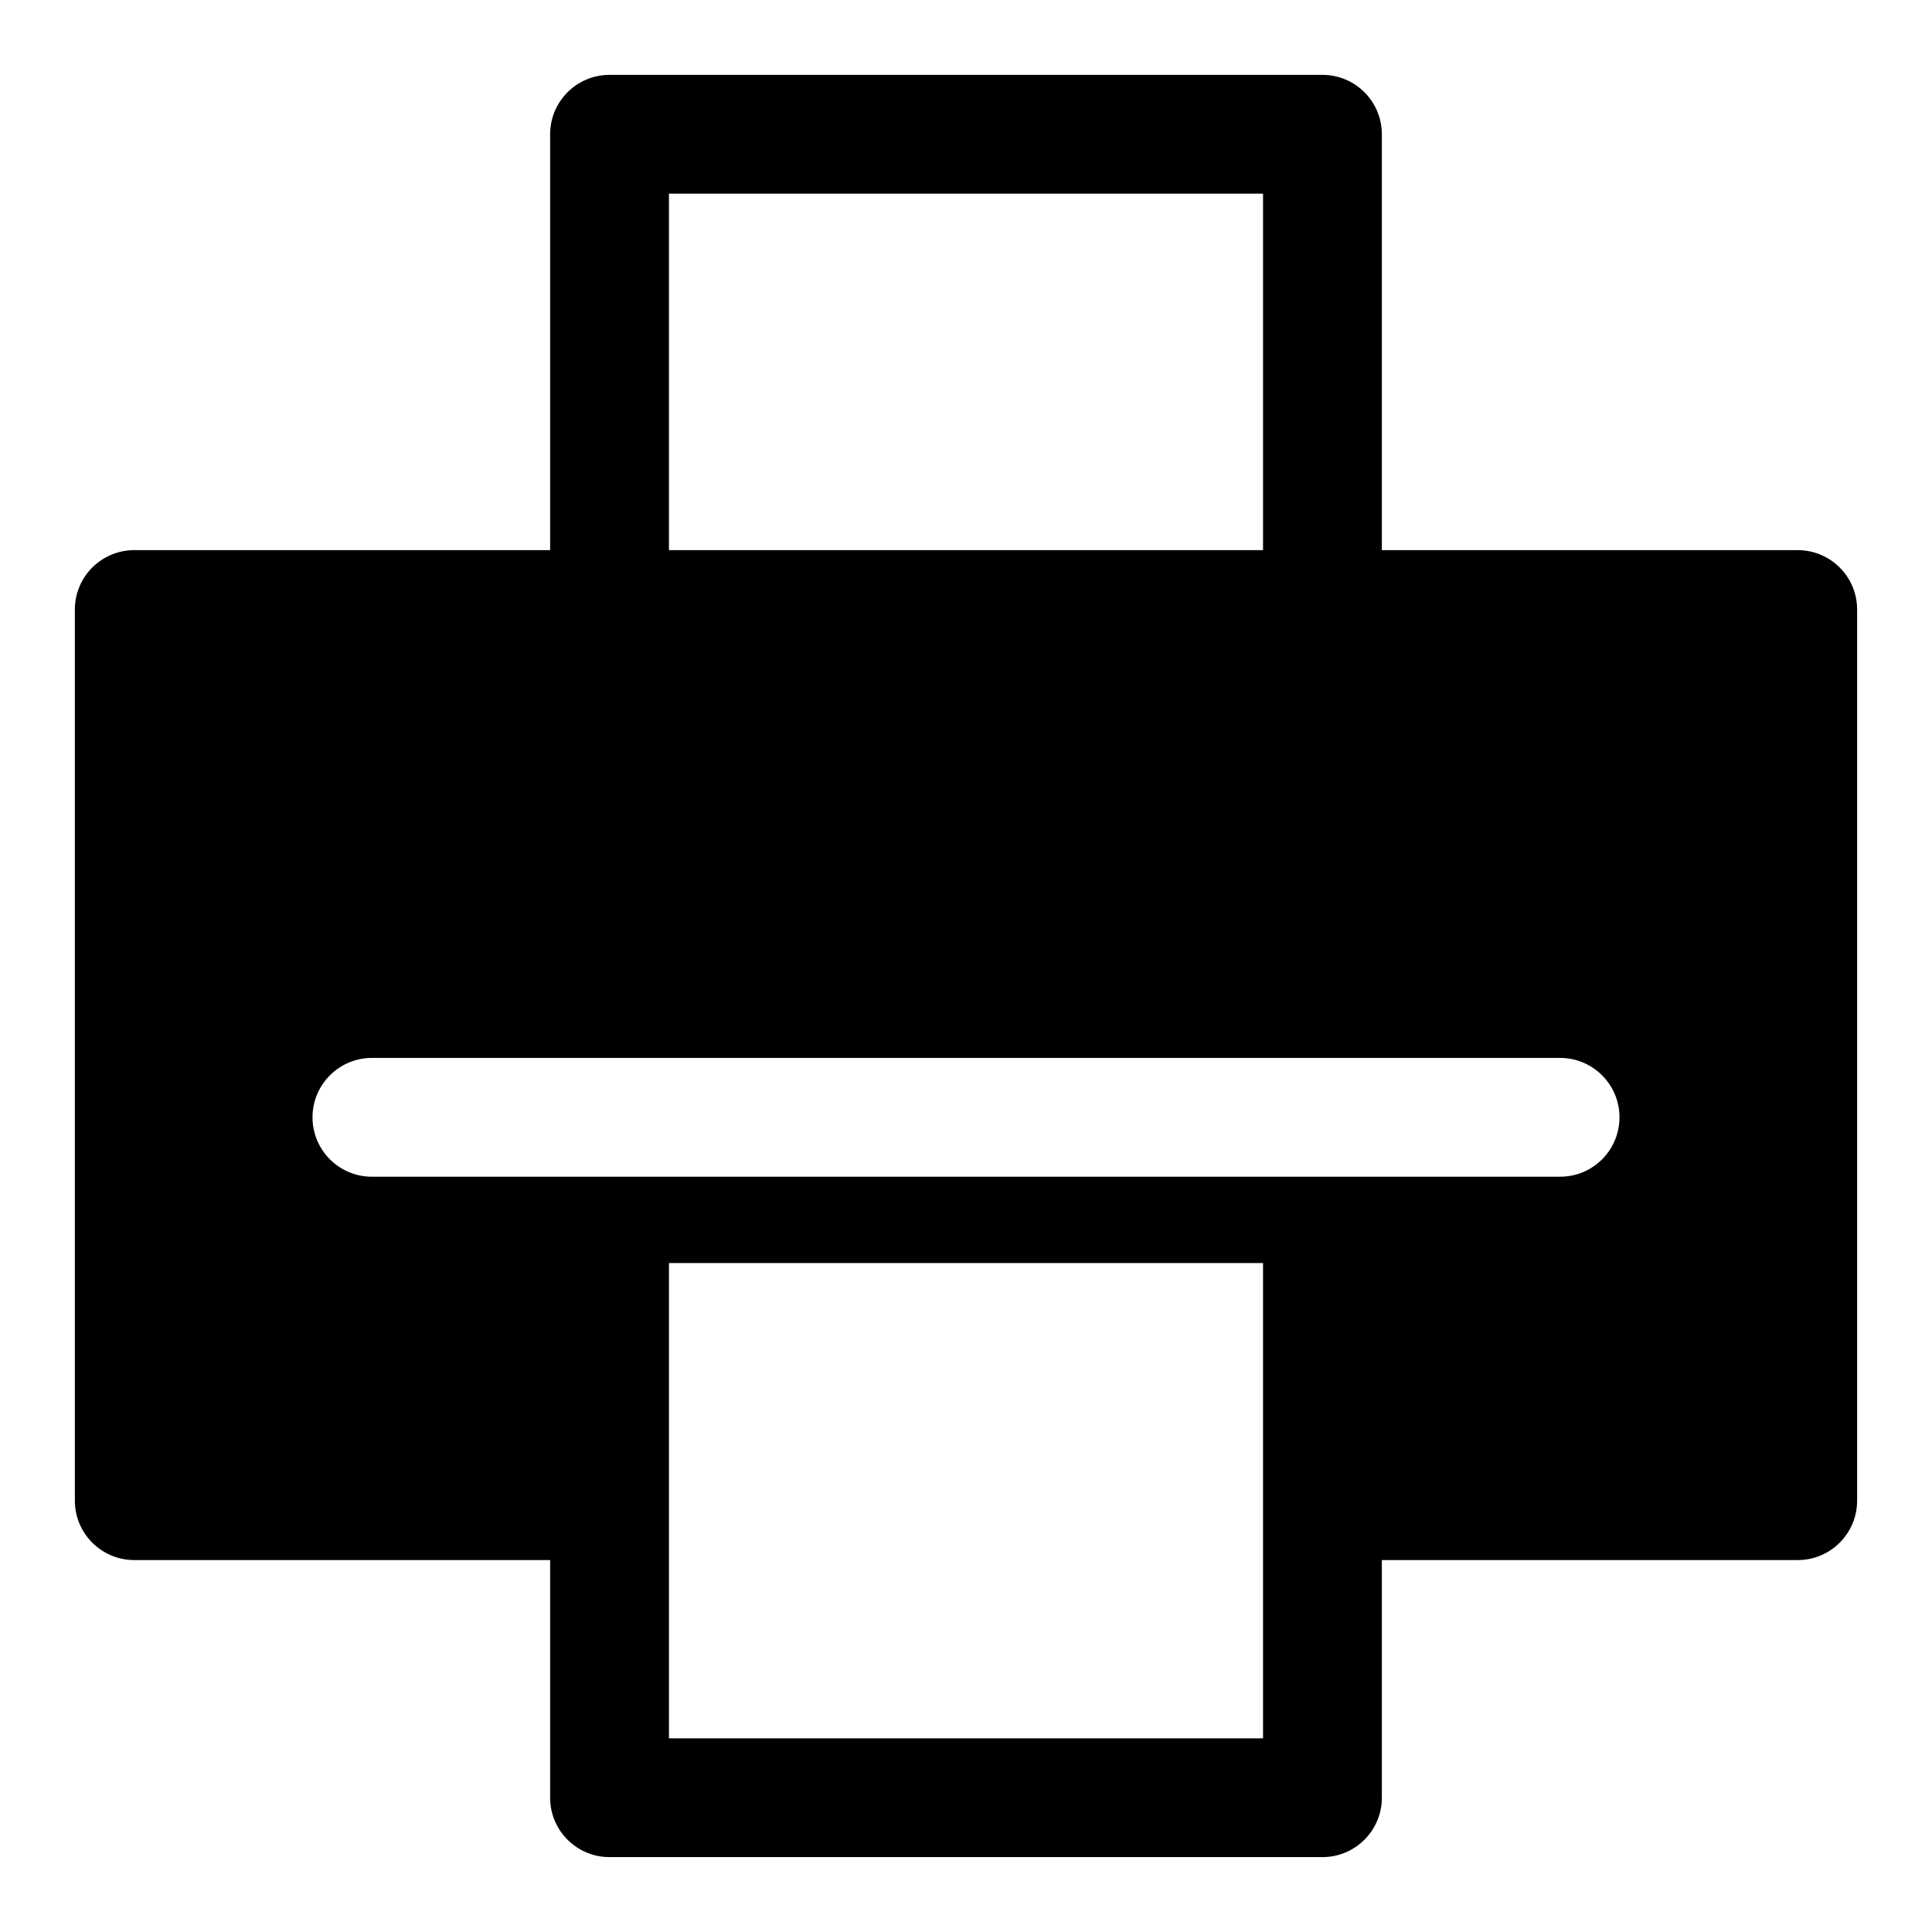
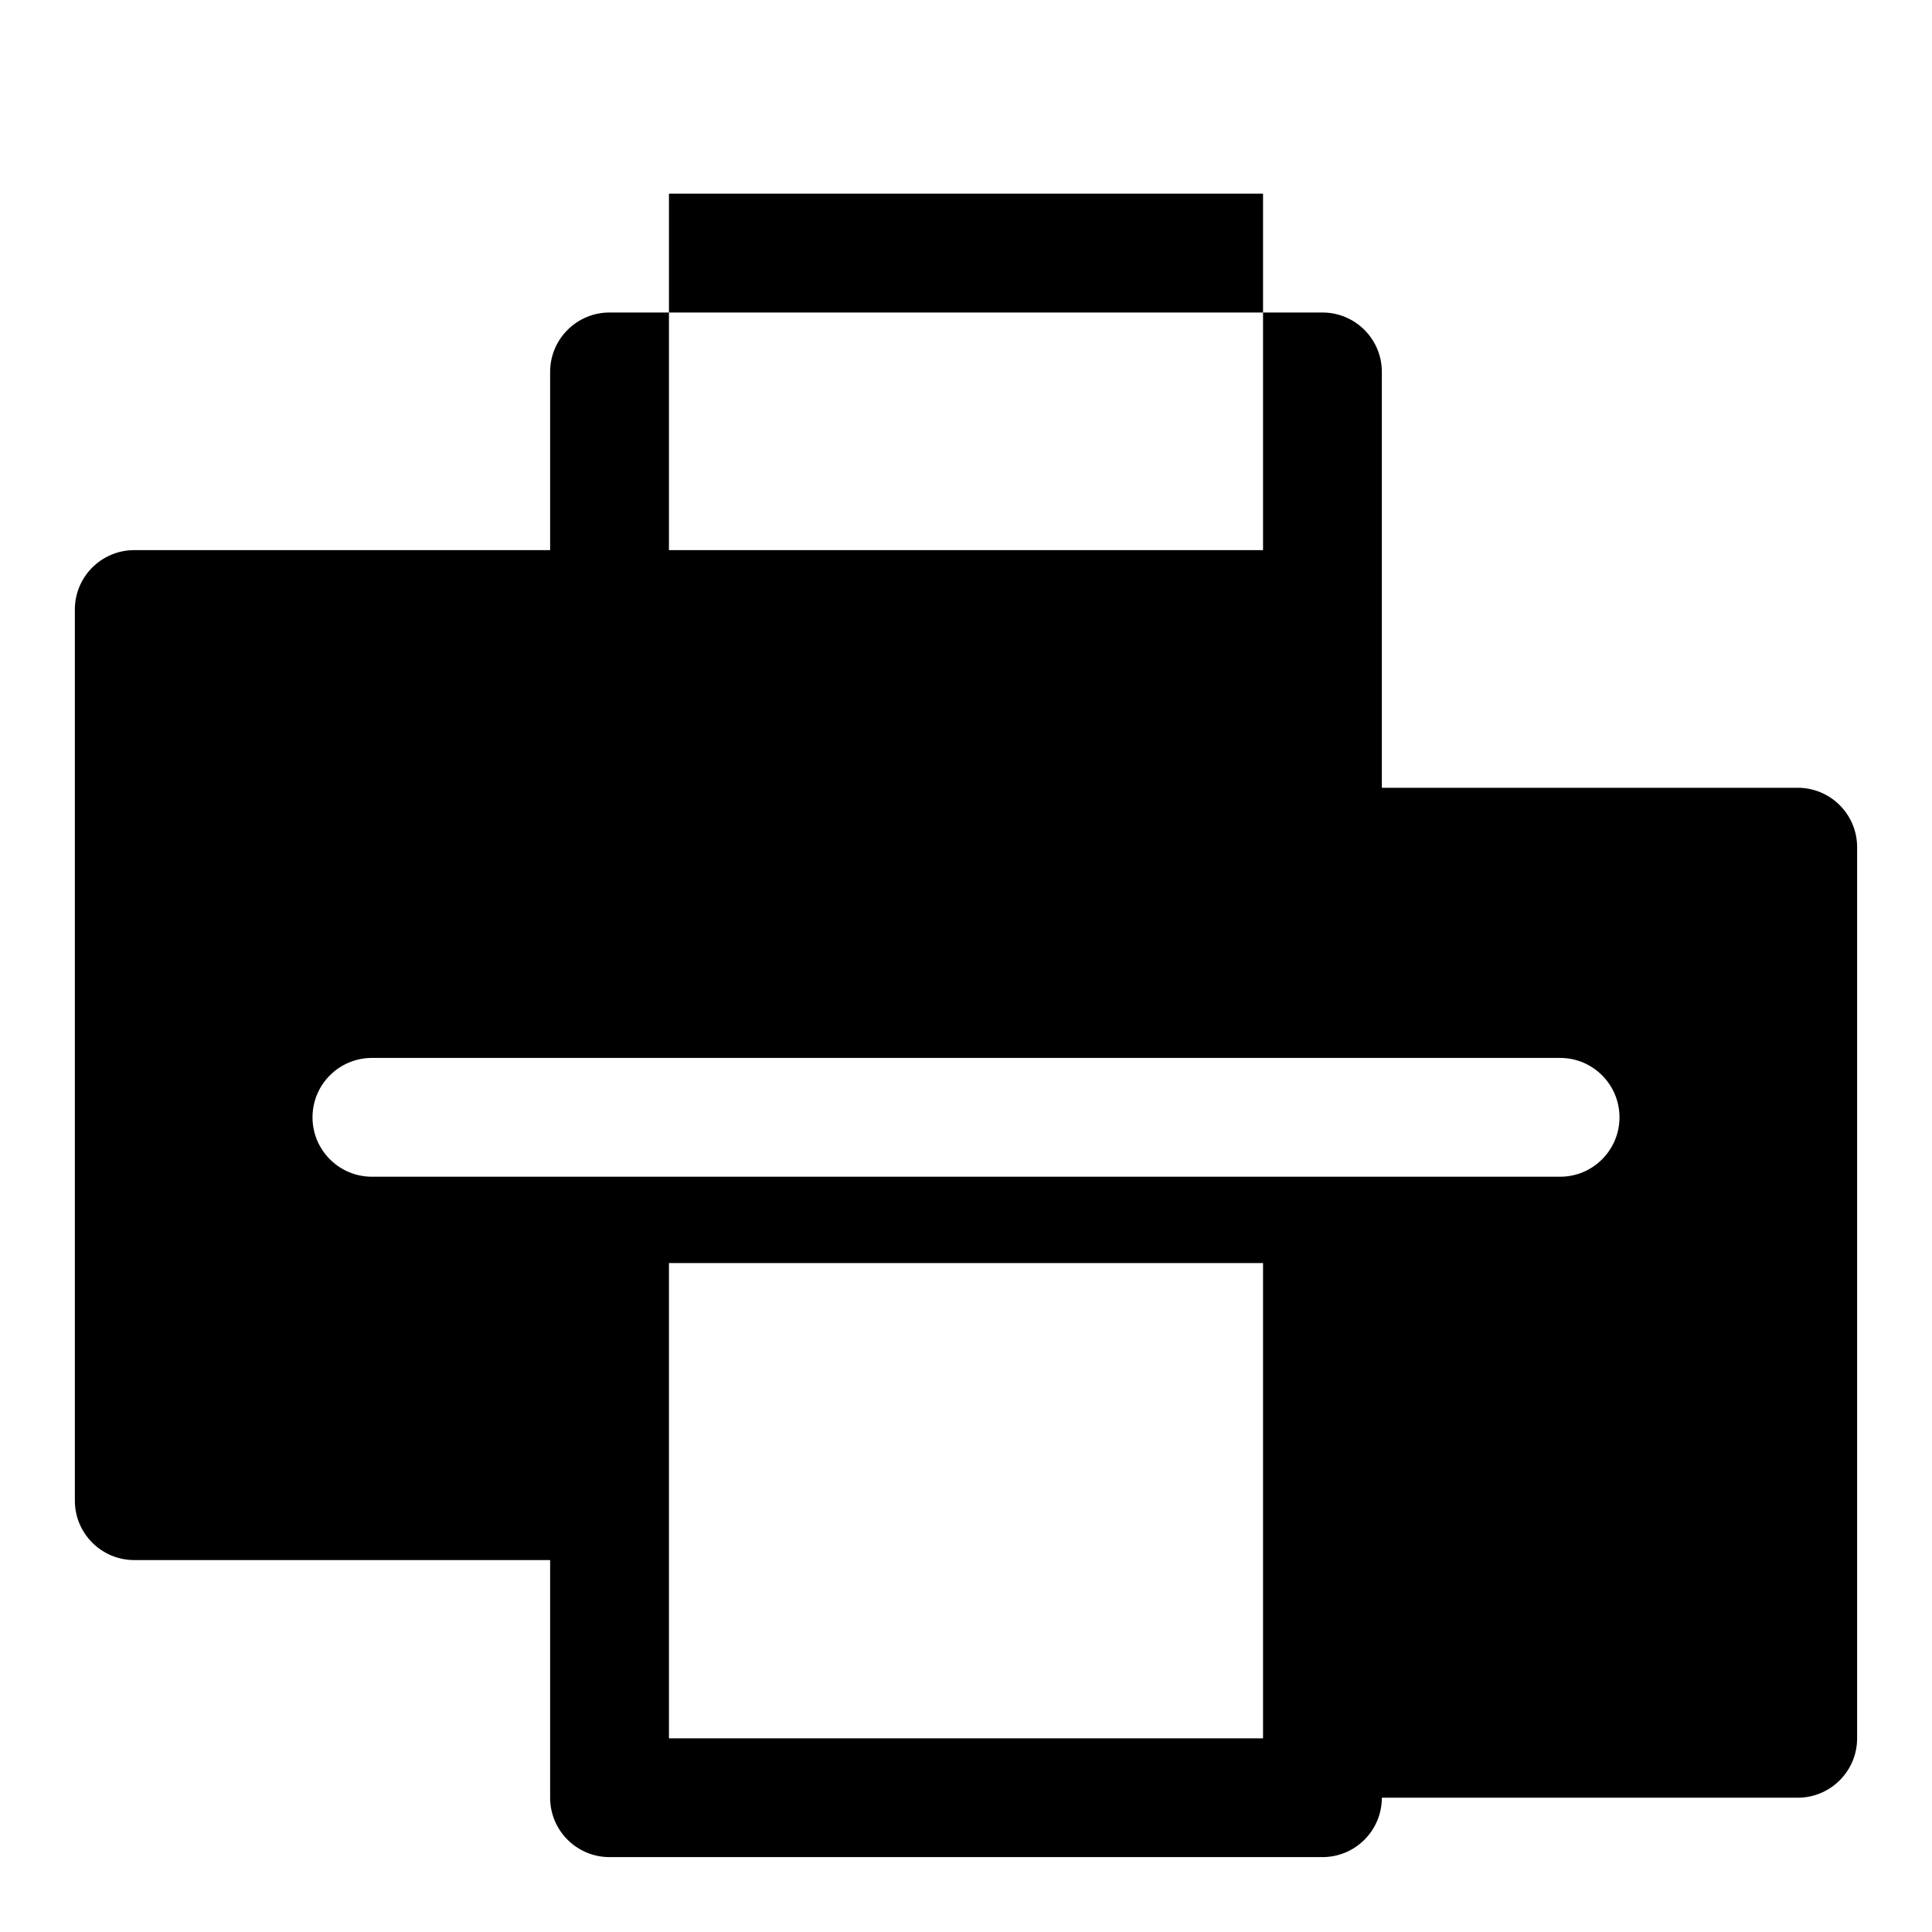
<svg xmlns="http://www.w3.org/2000/svg" fill="#000000" width="800px" height="800px" version="1.1" viewBox="144 144 512 512">
-   <path d="m289.79 289.79h-110.21c-8.691 0-15.742 7.055-15.742 15.742v236.16c0 8.691 7.055 15.742 15.742 15.742h110.21v62.977c0 8.691 7.055 15.742 15.742 15.742h188.93c8.691 0 15.742-7.055 15.742-15.742v-62.977h110.21c8.691 0 15.742-7.055 15.742-15.742v-236.16c0-8.691-7.055-15.742-15.742-15.742h-110.21v-110.21c0-8.691-7.055-15.742-15.742-15.742h-188.93c-8.691 0-15.742 7.055-15.742 15.742zm188.93 188.93v125.95h-157.44v-125.95zm-236.16-22.875h314.88c8.691 0 15.742-7.055 15.742-15.742 0-8.691-7.055-15.742-15.742-15.742h-314.88c-8.691 0-15.742 7.055-15.742 15.742 0 8.691 7.055 15.742 15.742 15.742zm78.719-260.52h157.44v94.465h-157.44z" fill-rule="evenodd" />
+   <path d="m289.79 289.79h-110.21c-8.691 0-15.742 7.055-15.742 15.742v236.16c0 8.691 7.055 15.742 15.742 15.742h110.21v62.977c0 8.691 7.055 15.742 15.742 15.742h188.93c8.691 0 15.742-7.055 15.742-15.742h110.21c8.691 0 15.742-7.055 15.742-15.742v-236.16c0-8.691-7.055-15.742-15.742-15.742h-110.21v-110.21c0-8.691-7.055-15.742-15.742-15.742h-188.93c-8.691 0-15.742 7.055-15.742 15.742zm188.93 188.93v125.95h-157.44v-125.95zm-236.16-22.875h314.88c8.691 0 15.742-7.055 15.742-15.742 0-8.691-7.055-15.742-15.742-15.742h-314.88c-8.691 0-15.742 7.055-15.742 15.742 0 8.691 7.055 15.742 15.742 15.742zm78.719-260.52h157.44v94.465h-157.44z" fill-rule="evenodd" />
</svg>